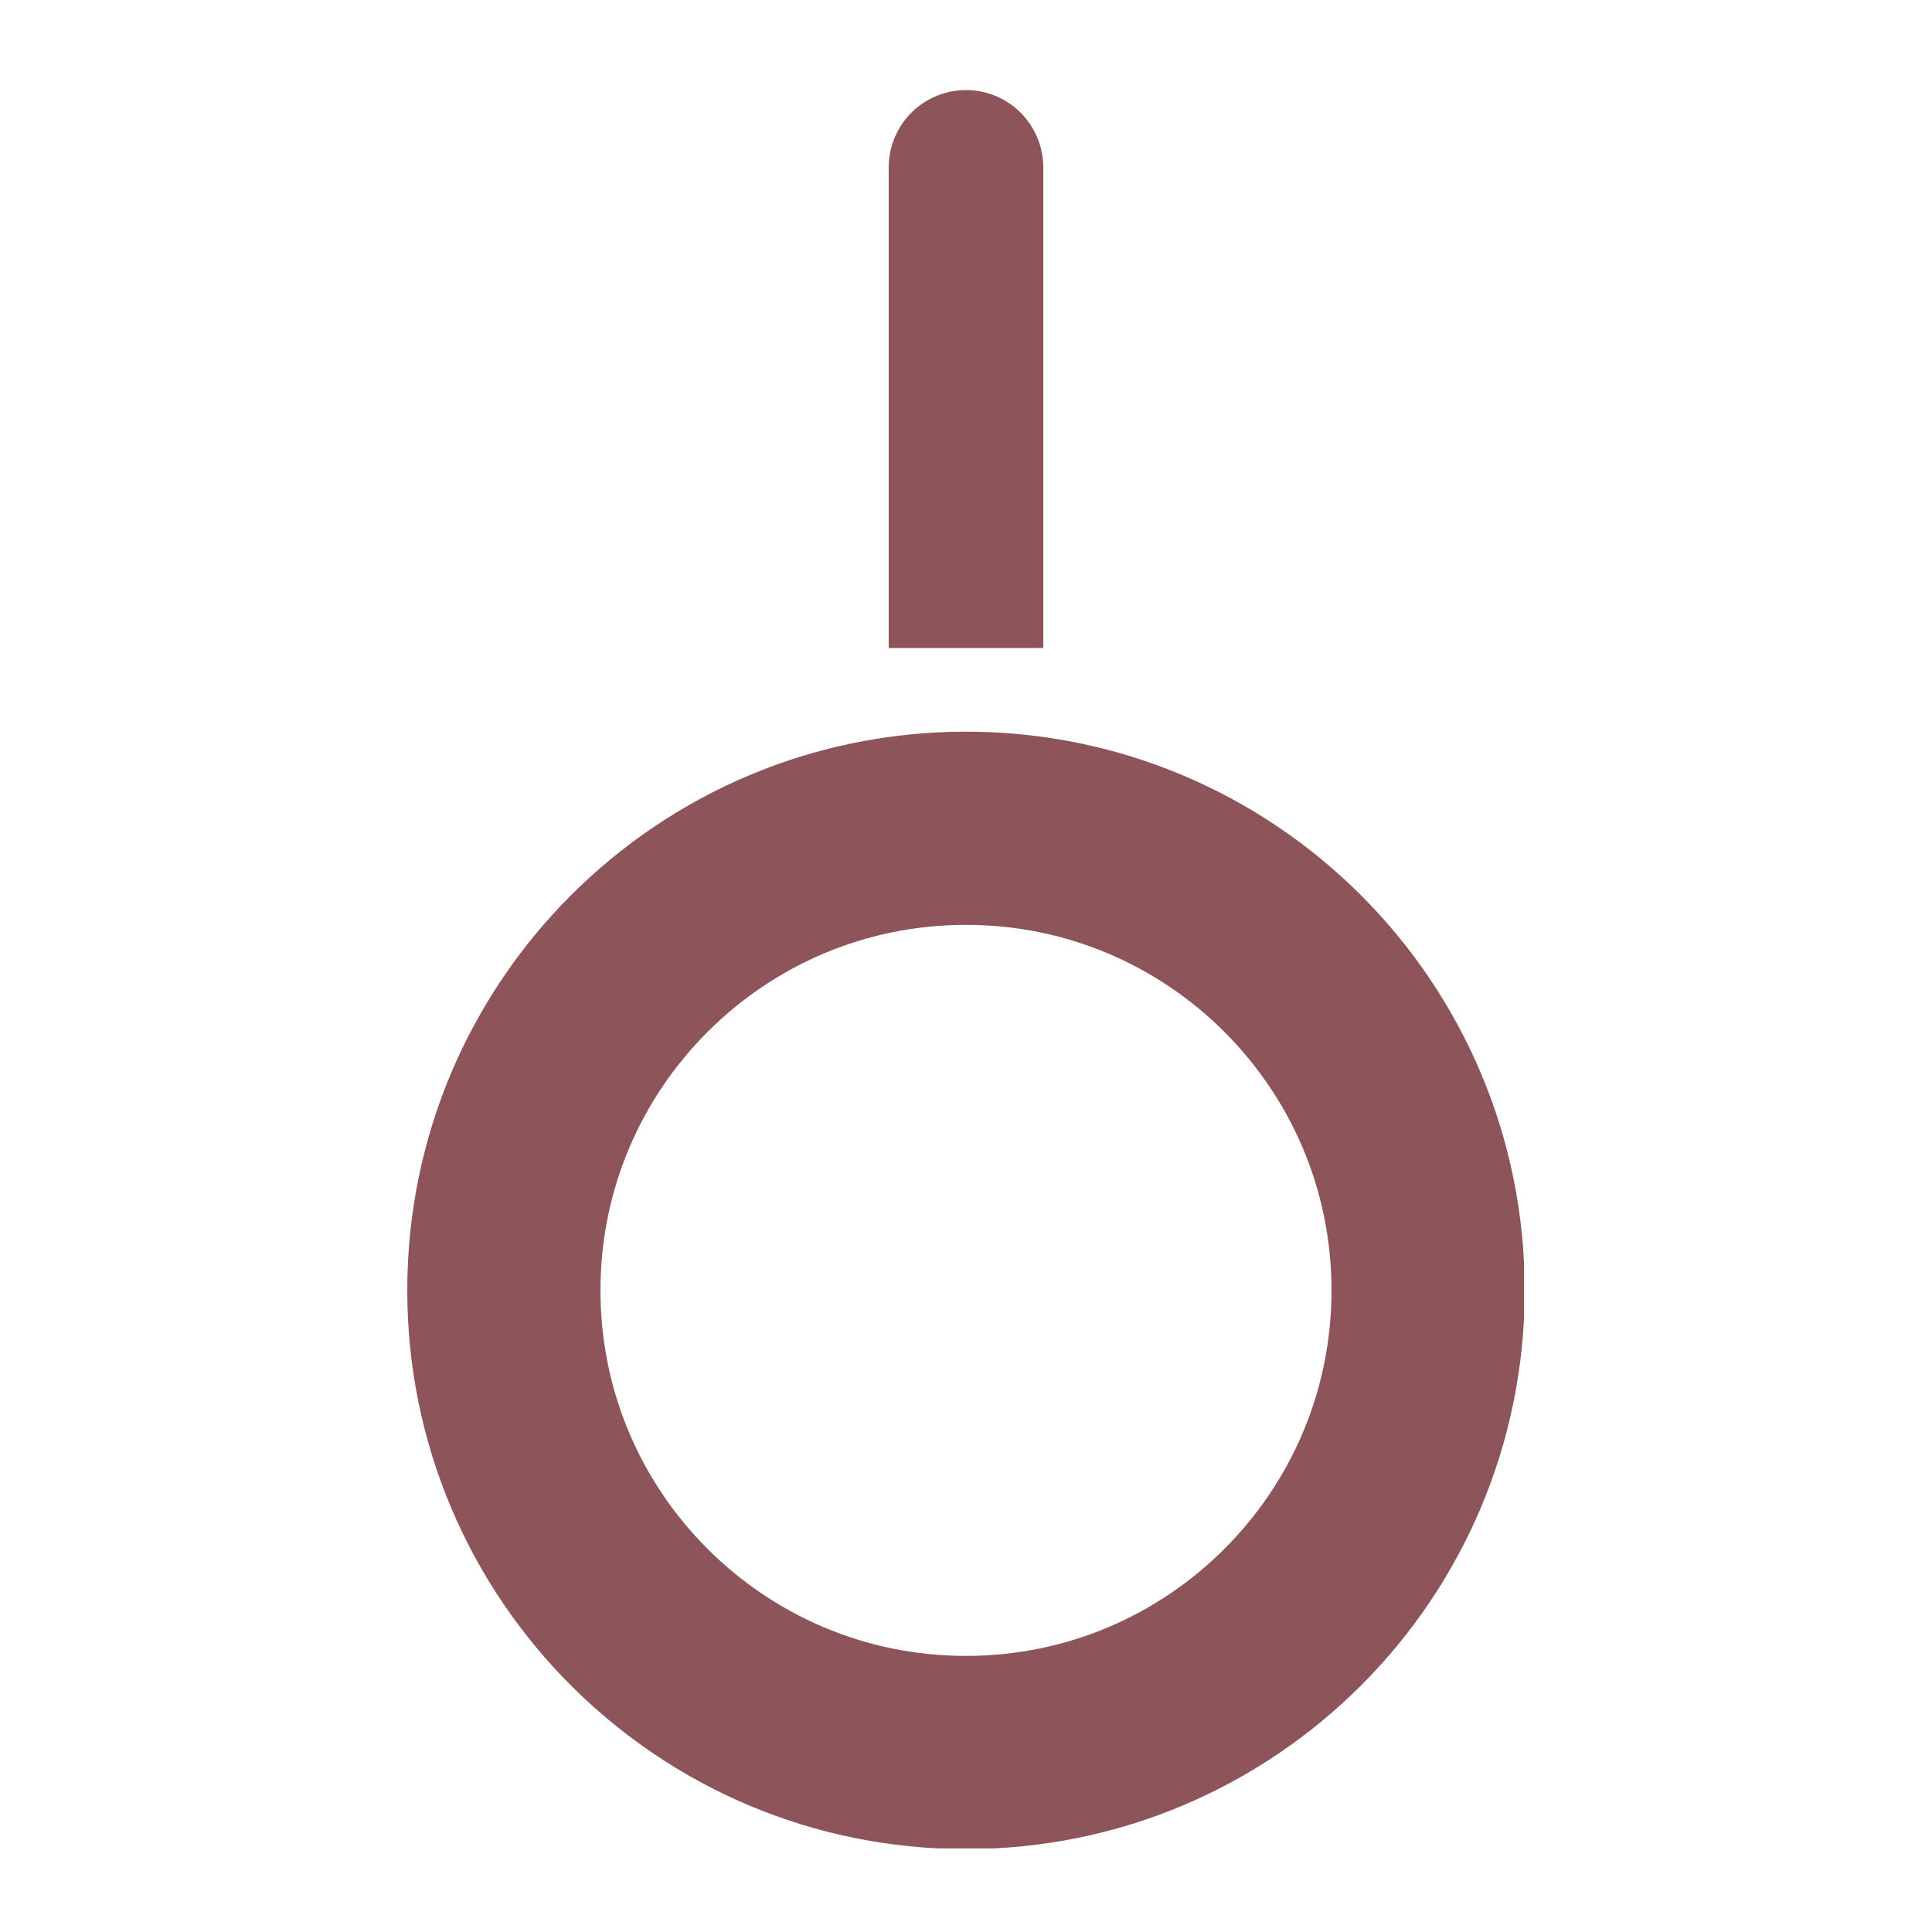
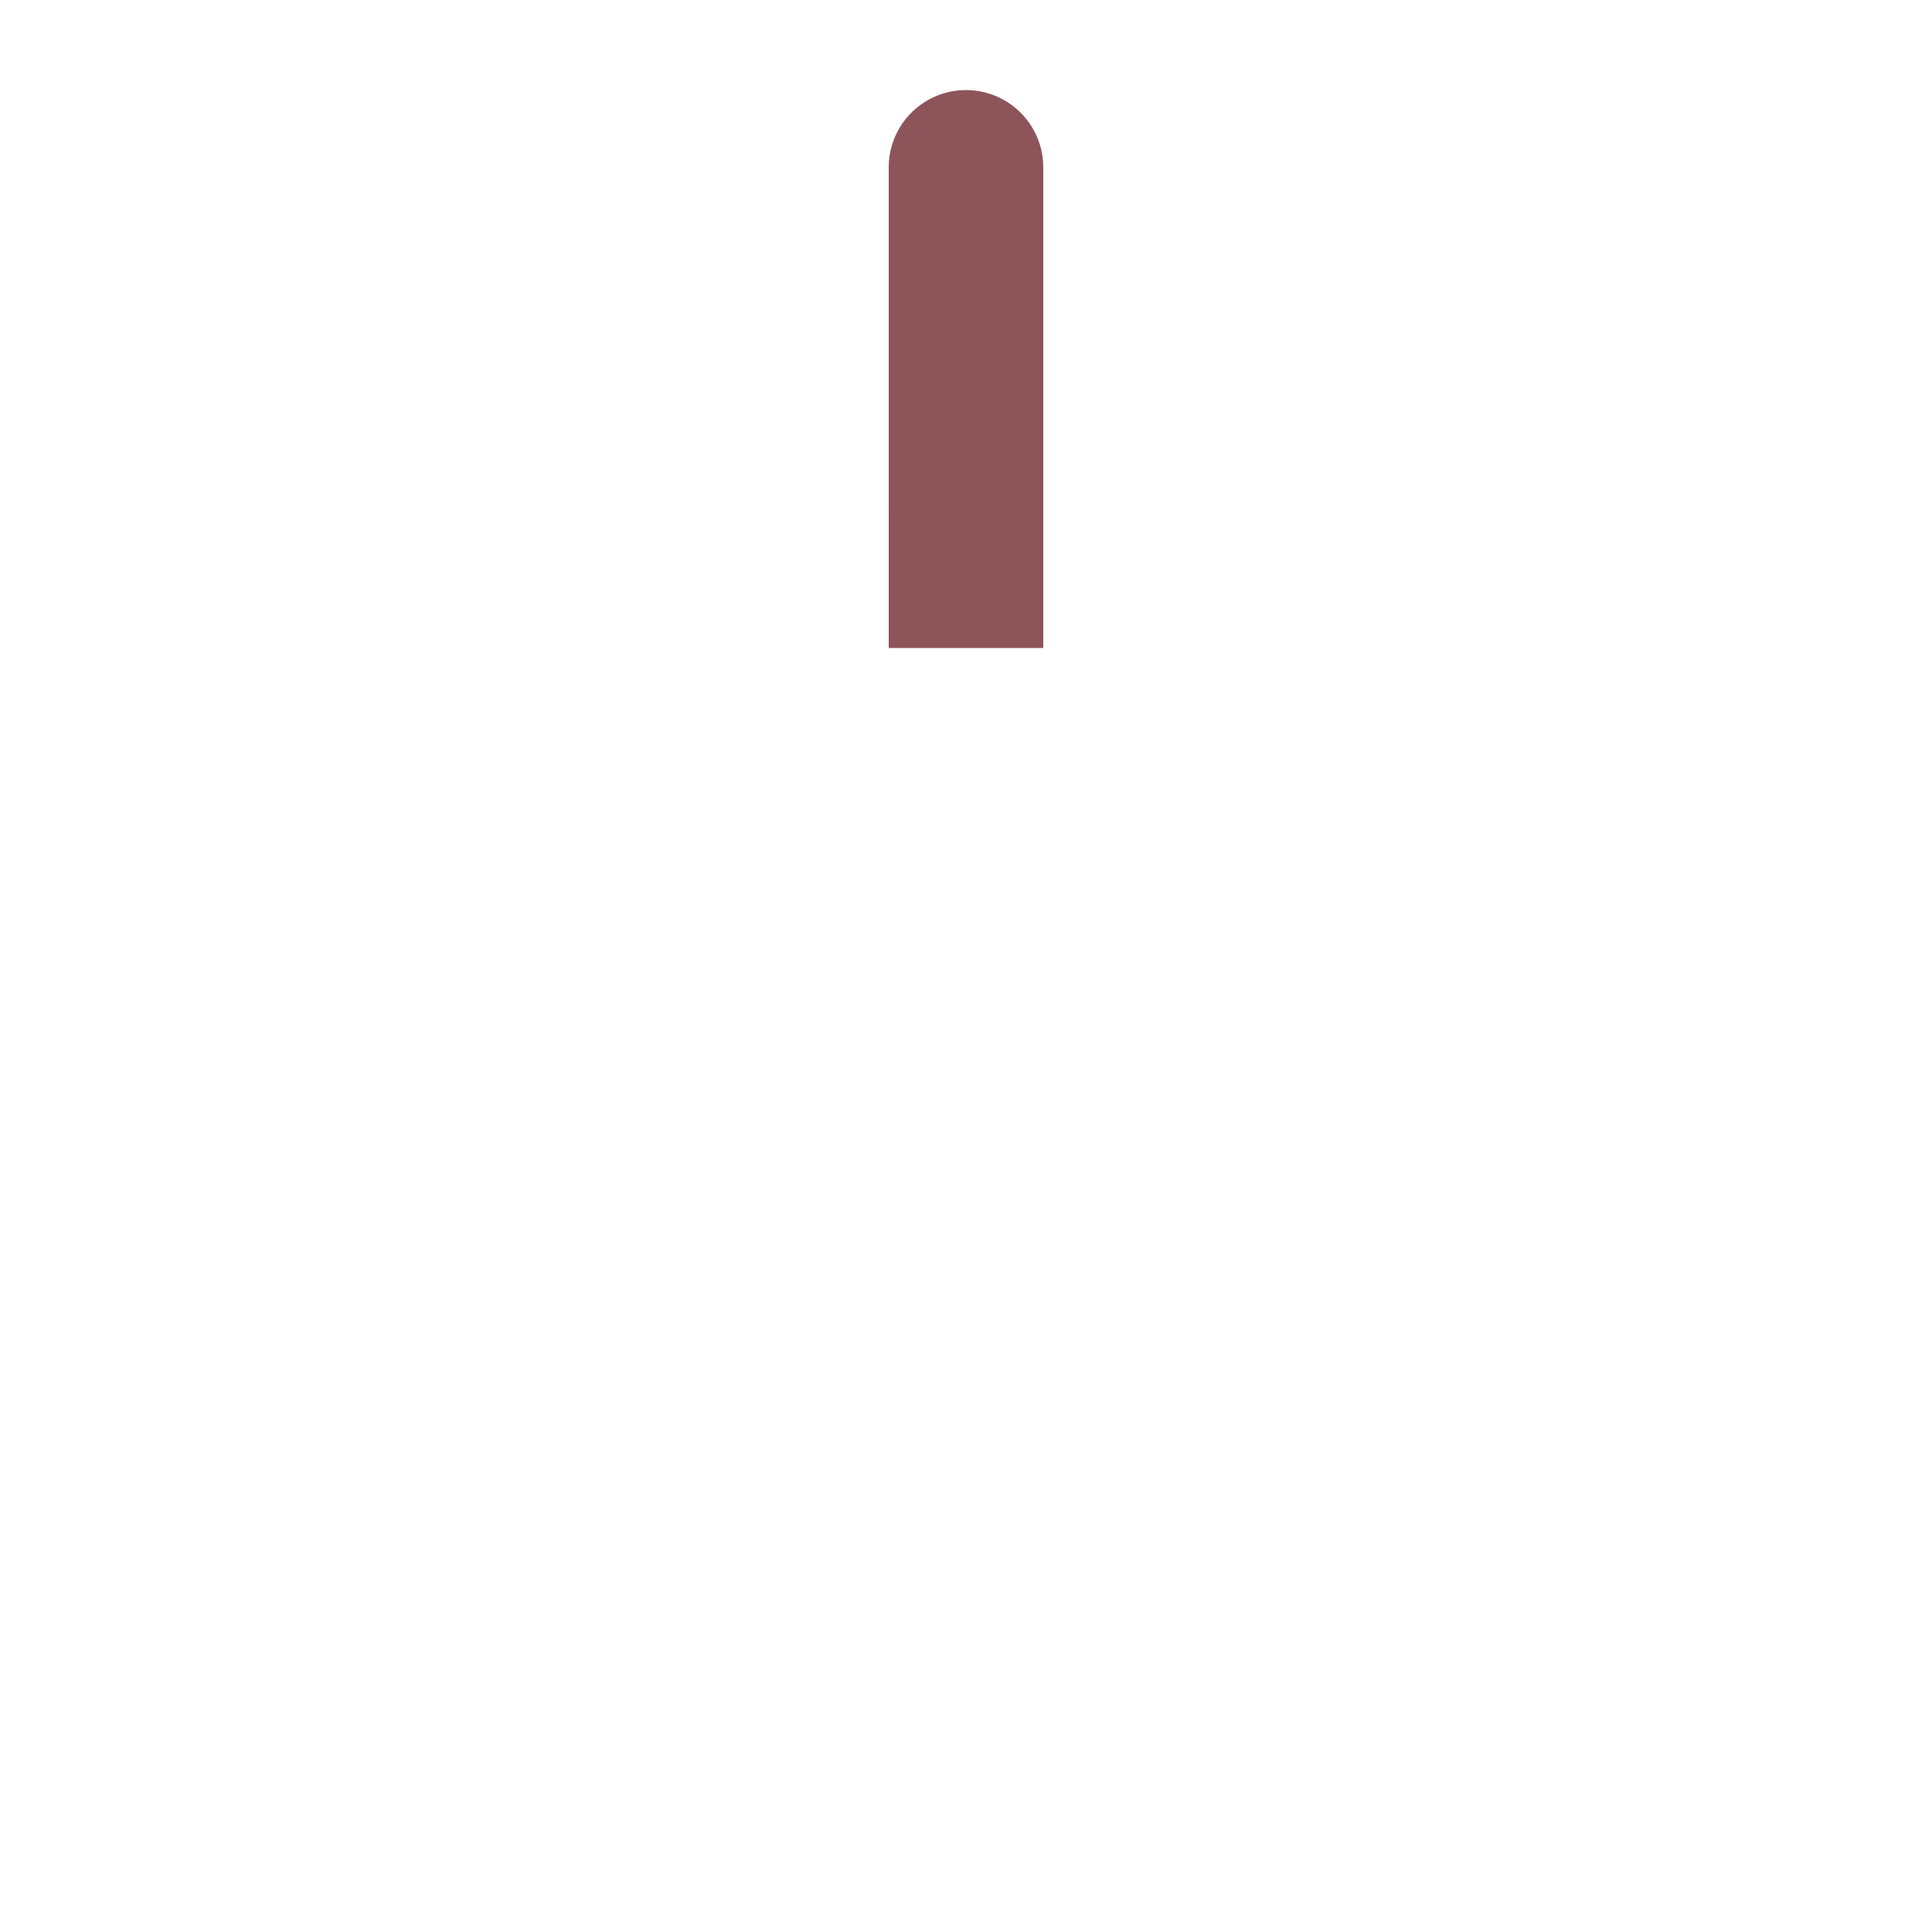
<svg xmlns="http://www.w3.org/2000/svg" version="1.0" preserveAspectRatio="xMidYMid meet" height="1000" viewBox="0 0 750 750" zoomAndPan="magnify" width="1000">
  <defs>
    <clipPath id="e3ee534b85">
-       <path clip-rule="nonzero" d="M 158.105 284.035 L 591.605 284.035 L 591.605 717.535 L 158.105 717.535 Z M 158.105 284.035" />
-     </clipPath>
+       </clipPath>
    <clipPath id="b9b39a1f58">
      <path clip-rule="nonzero" d="M 374.996 284.035 C 255.211 284.035 158.105 381.141 158.105 500.926 C 158.105 620.711 255.211 717.816 374.996 717.816 C 494.781 717.816 591.887 620.711 591.887 500.926 C 591.887 381.141 494.781 284.035 374.996 284.035 Z M 374.996 284.035" />
    </clipPath>
  </defs>
  <path stroke-miterlimit="4" stroke-opacity="1" stroke-width="80" stroke="#8d545a" d="M 39.998 39.998 L 217.544 39.998" stroke-linejoin="miter" fill="none" transform="matrix(0, 0.75, -0.75, 0, 404.995, 34.967)" stroke-linecap="round" />
  <g clip-path="url(#e3ee534b85)">
    <g clip-path="url(#b9b39a1f58)">
-       <path stroke-miterlimit="4" stroke-opacity="1" stroke-width="200" stroke="#8d545a" d="M 289.187 -0.002 C 129.473 -0.002 -0.001 129.472 -0.001 289.185 C -0.001 448.899 129.473 578.373 289.187 578.373 C 448.901 578.373 578.374 448.899 578.374 289.185 C 578.374 129.472 448.901 -0.002 289.187 -0.002 Z M 289.187 -0.002" stroke-linejoin="miter" fill="none" transform="matrix(0.75, 0, 0, 0.75, 158.106, 284.037)" stroke-linecap="butt" />
-     </g>
+       </g>
  </g>
  <path stroke-miterlimit="4" stroke-opacity="1" stroke-width="80" stroke="#8d545a" d="M -0.001 39.998 L 73.238 39.998" stroke-linejoin="miter" fill="none" transform="matrix(0, 0.75, -0.75, 0, 404.999, 196.622)" stroke-linecap="butt" />
</svg>